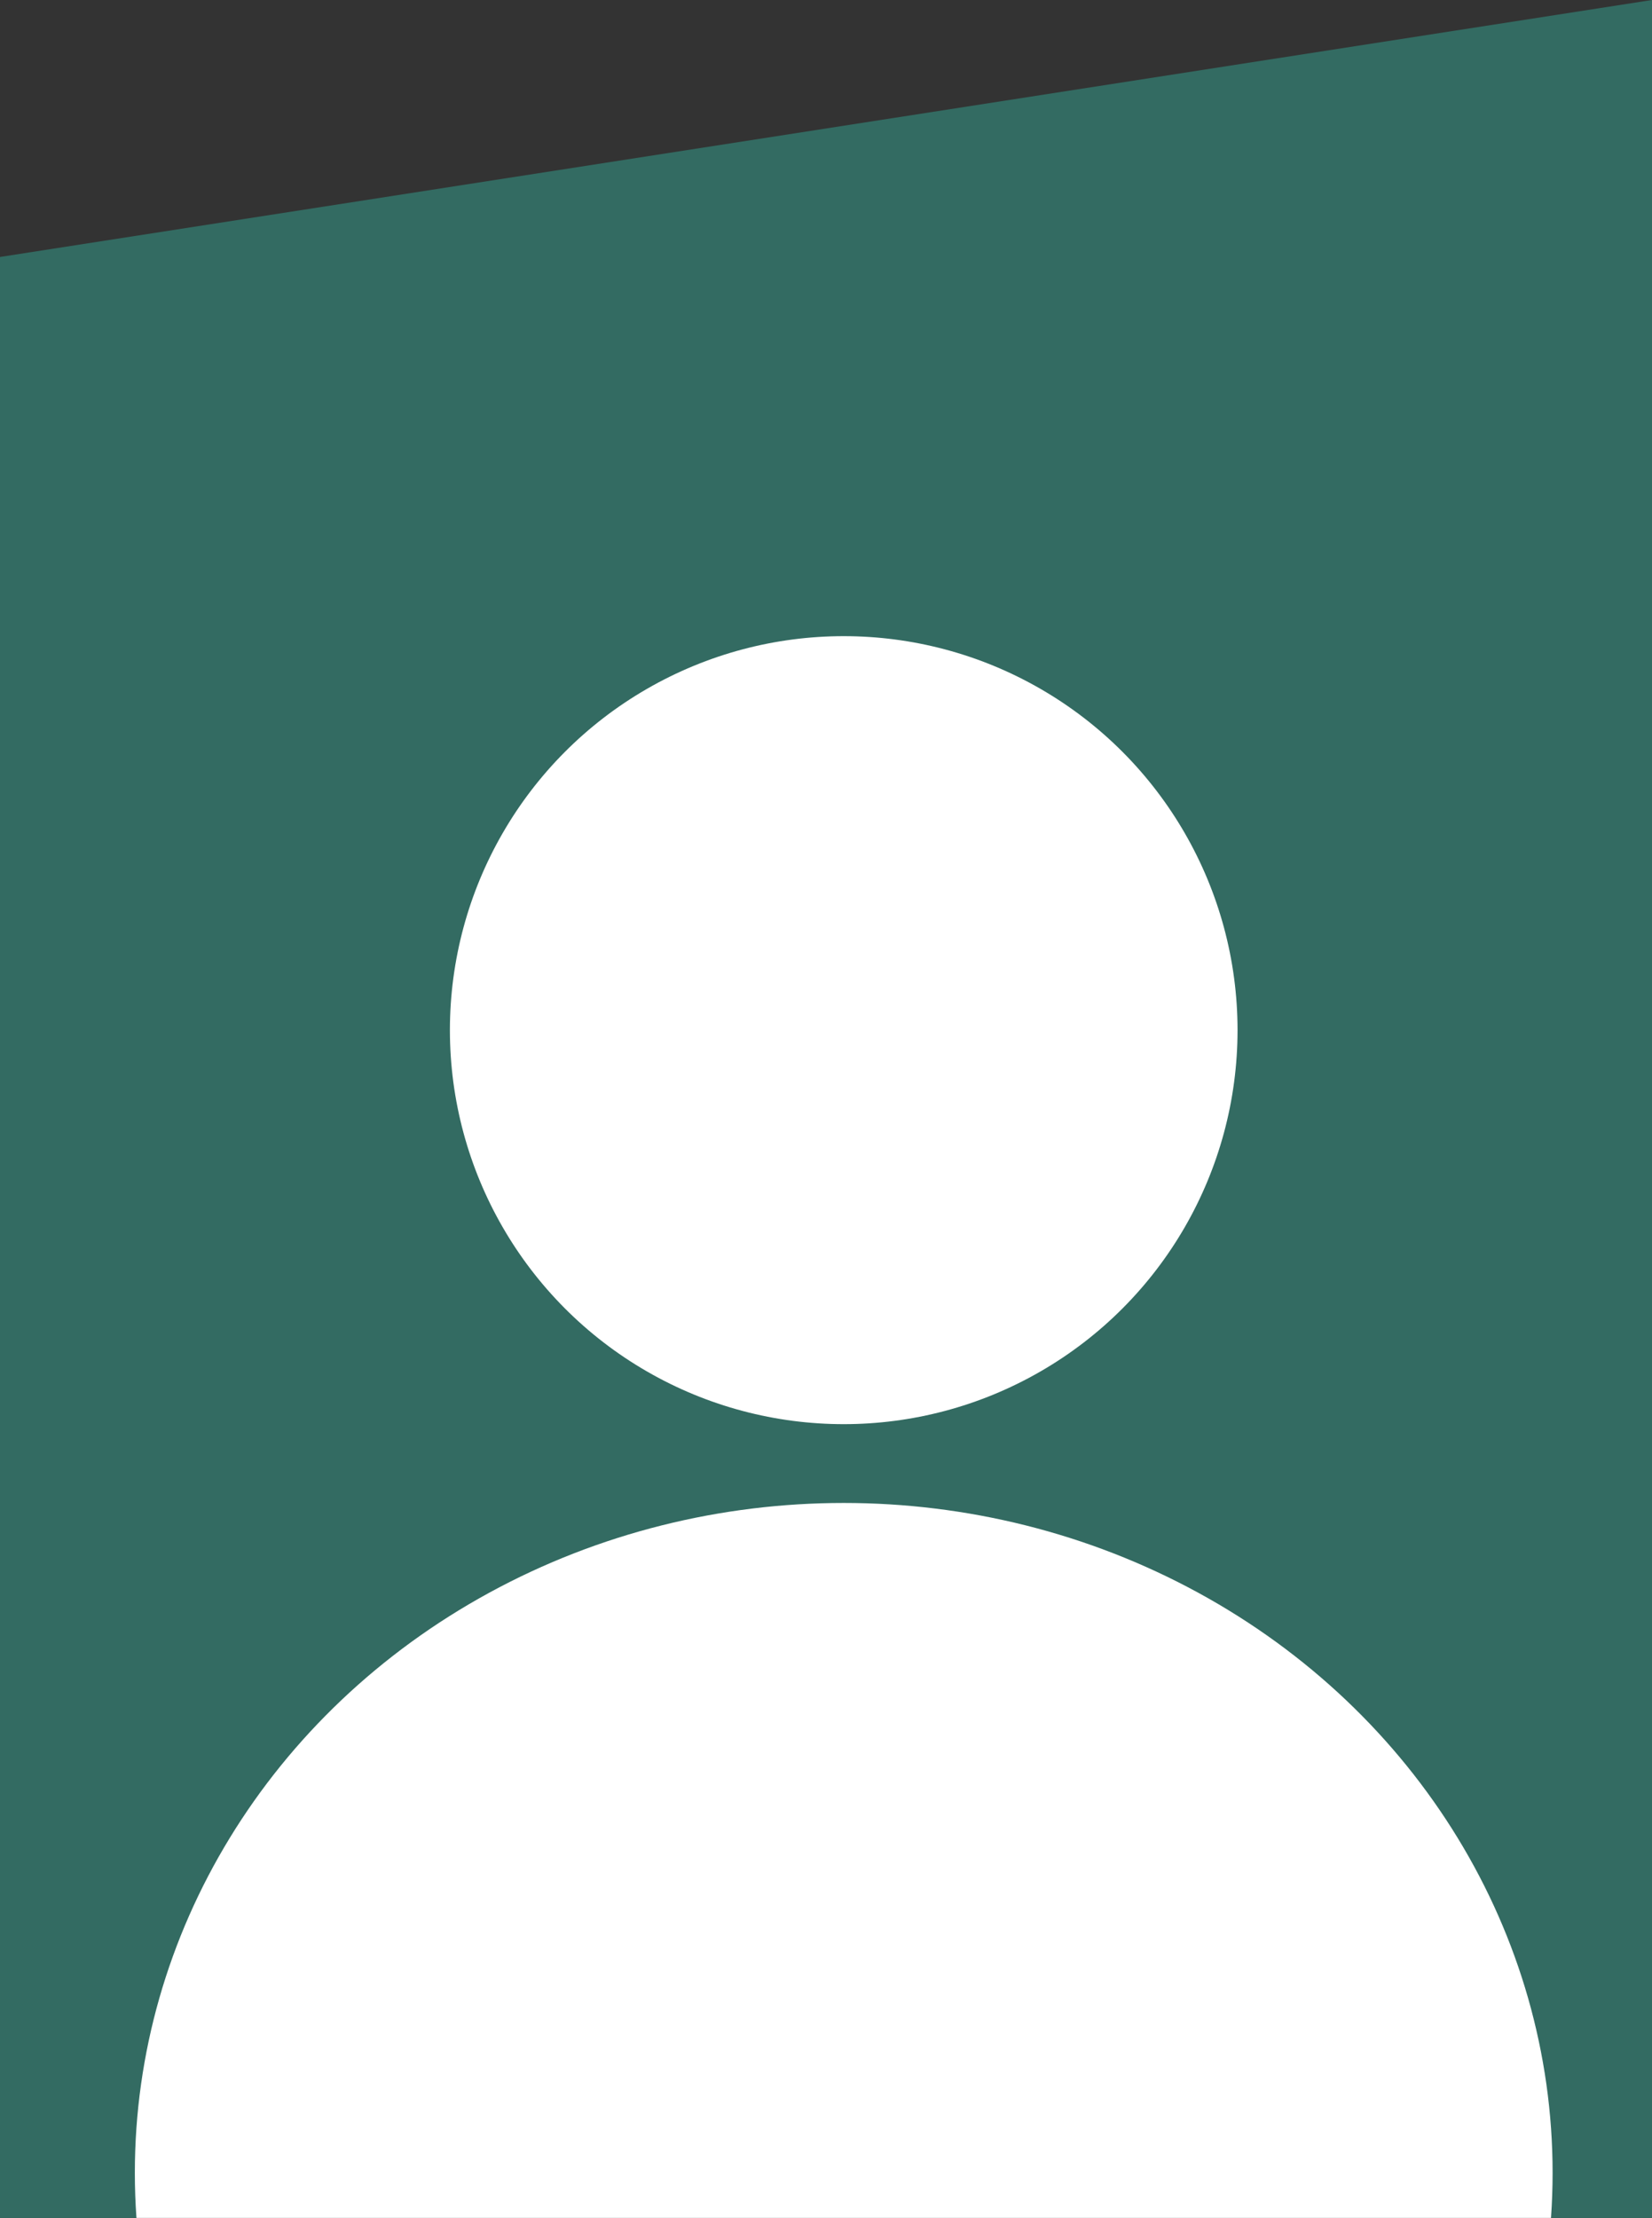
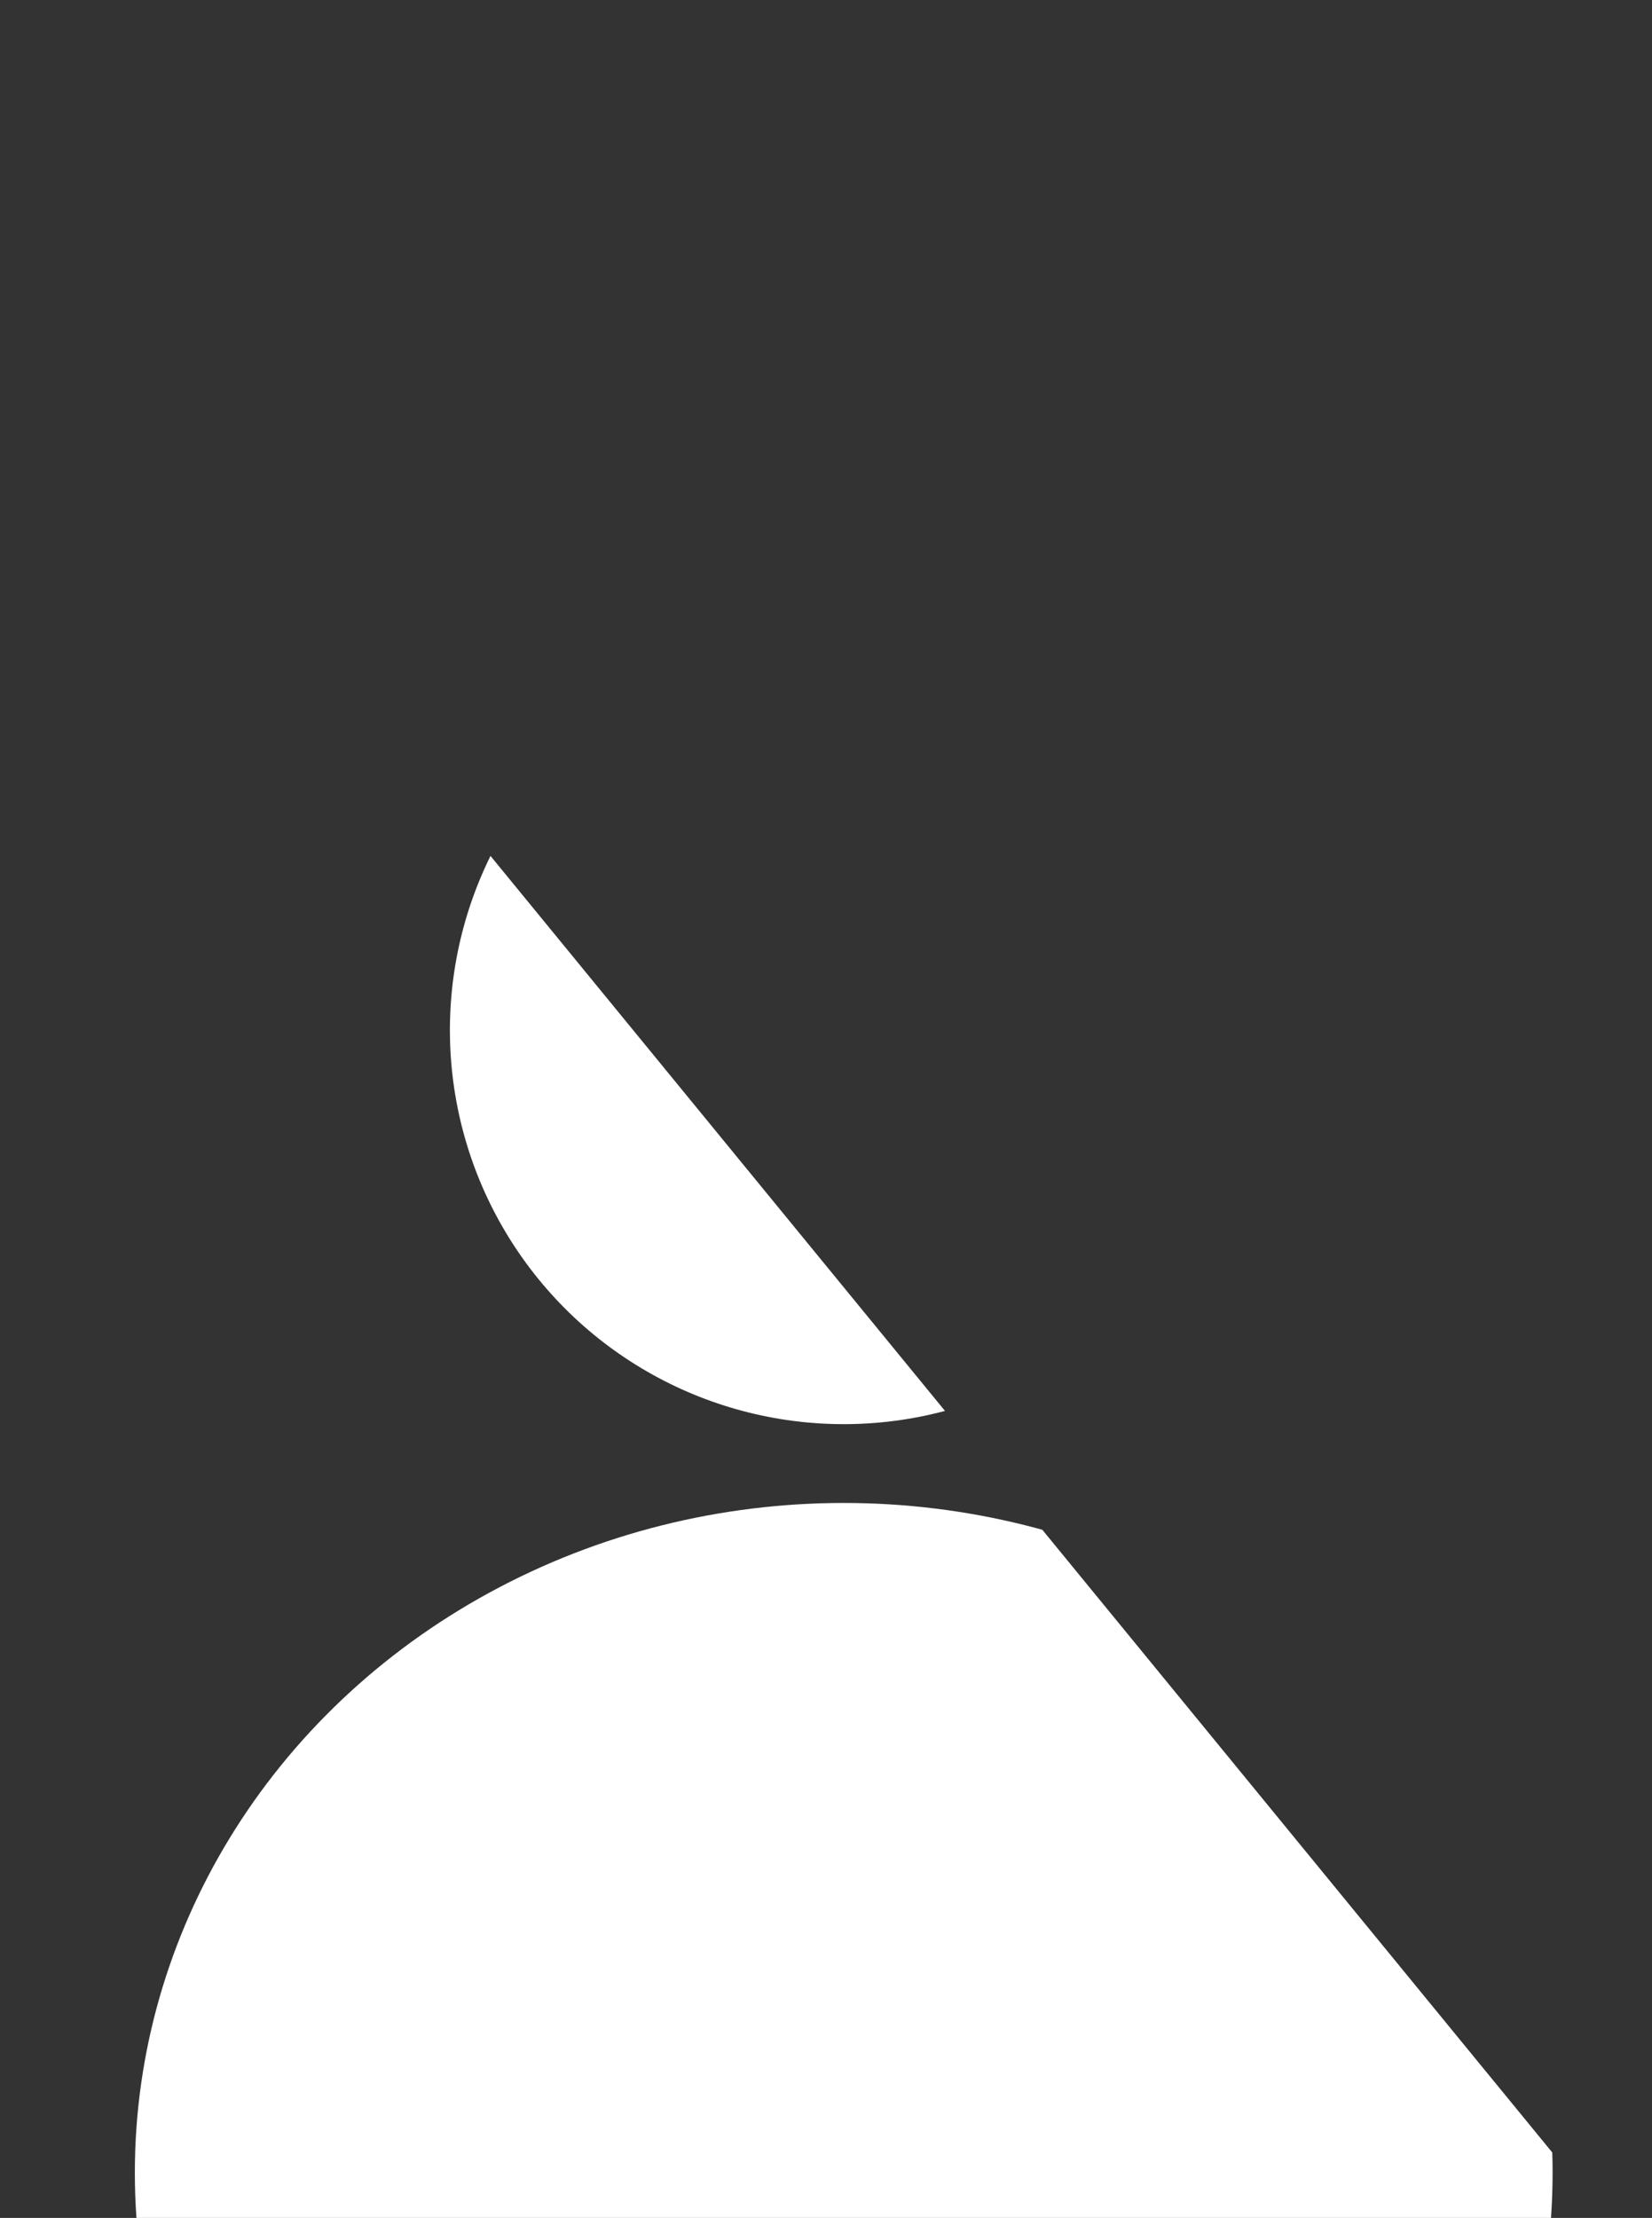
<svg xmlns="http://www.w3.org/2000/svg" width="20.974" height="28.146" viewBox="0 0 20.974 28.146">
  <rect x="0" y="0" width="20.974" height="28.146" fill="#333333" stroke="none" />
  <defs>
    <clipPath id="clip-path">
-       <path id="Path_631" data-name="Path 631" d="M0,44.466V69.351H20.388V41.205Z" transform="translate(1642.288 2.722)" fill="#709f8e" />
+       <path id="Path_631" data-name="Path 631" d="M0,44.466V69.351H20.388Z" transform="translate(1642.288 2.722)" fill="#709f8e" />
    </clipPath>
  </defs>
  <g id="account-icon" transform="translate(-1642.288 -43.927)">
-     <path id="Path_632" data-name="Path 632" d="M0,44.466V69.351H20.974V41.205Z" transform="translate(1642.288 2.722)" fill="#336b62" />
    <g id="Mask_Group_23" data-name="Mask Group 23" clip-path="url(#clip-path)">
      <circle id="Ellipse_75" data-name="Ellipse 75" cx="5" cy="5" r="5" transform="translate(1648 52)" fill="#fff" />
      <ellipse id="Ellipse_76" data-name="Ellipse 76" cx="9" cy="8.5" rx="9" ry="8.5" transform="translate(1644 63)" fill="#fff" />
    </g>
  </g>
</svg>